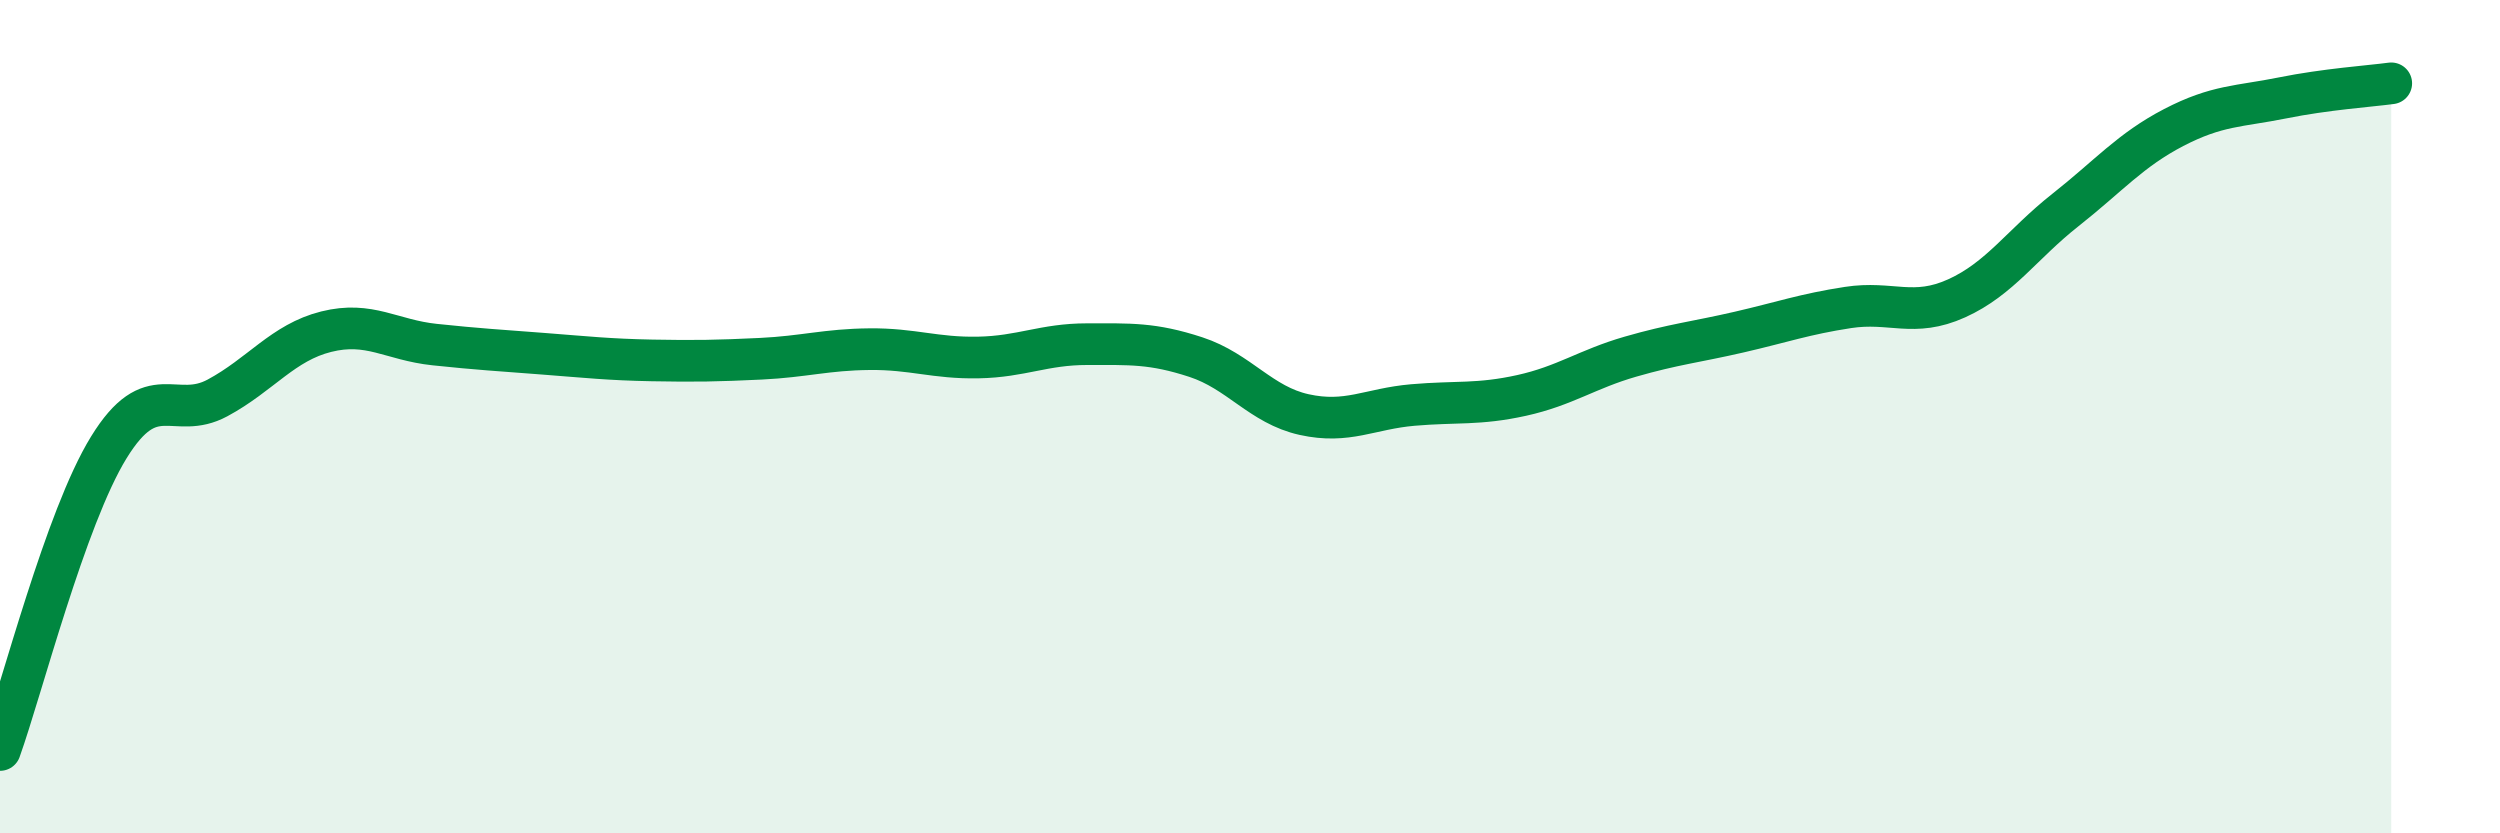
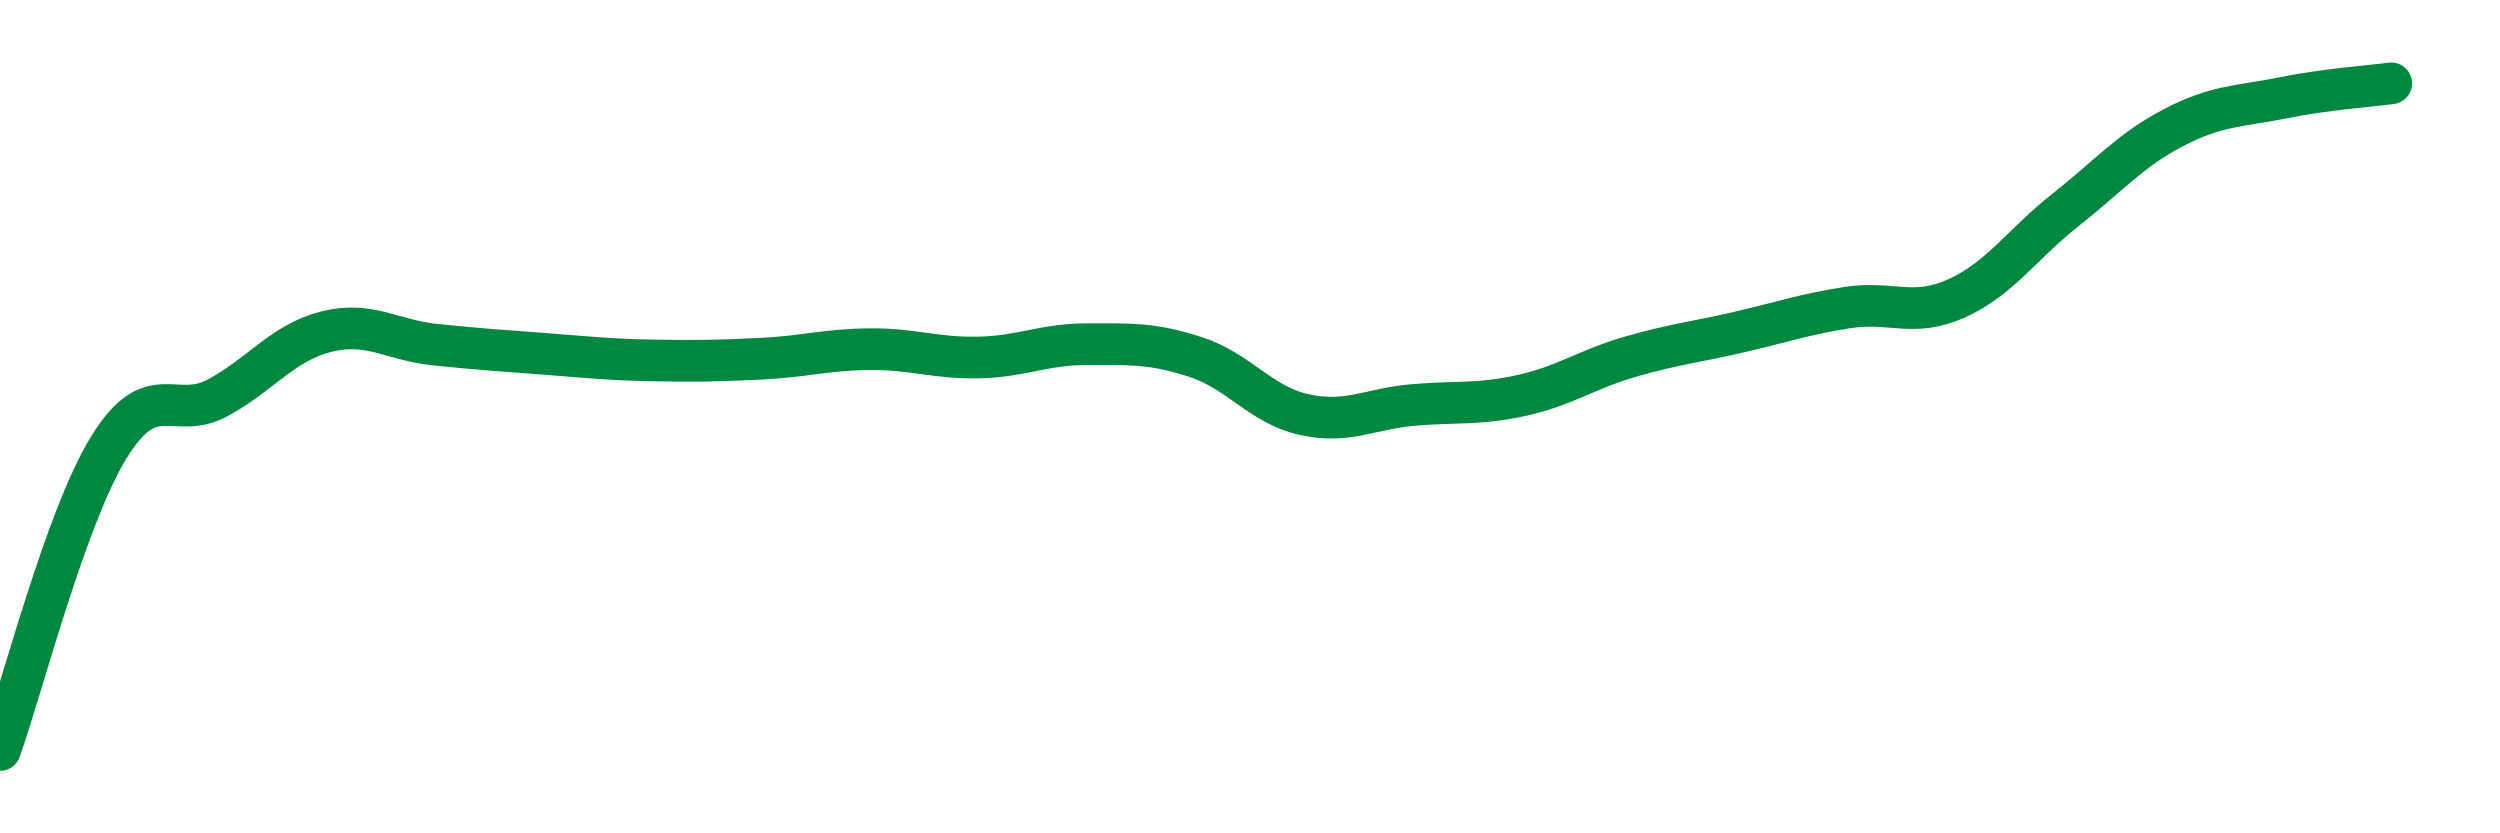
<svg xmlns="http://www.w3.org/2000/svg" width="60" height="20" viewBox="0 0 60 20">
-   <path d="M 0,18 C 0.52,16.55 1.57,12.43 2.61,10.74 C 3.65,9.05 4.18,10.11 5.22,9.55 C 6.26,8.99 6.79,8.22 7.83,7.96 C 8.87,7.7 9.39,8.16 10.43,8.27 C 11.47,8.38 12,8.41 13.04,8.49 C 14.08,8.57 14.61,8.63 15.65,8.65 C 16.69,8.67 17.22,8.66 18.26,8.61 C 19.3,8.56 19.83,8.39 20.87,8.38 C 21.91,8.37 22.44,8.6 23.48,8.58 C 24.52,8.56 25.05,8.26 26.09,8.26 C 27.13,8.26 27.66,8.23 28.7,8.57 C 29.74,8.91 30.26,9.72 31.3,9.95 C 32.34,10.18 32.87,9.81 33.91,9.72 C 34.95,9.63 35.48,9.72 36.52,9.49 C 37.56,9.26 38.09,8.86 39.13,8.56 C 40.17,8.26 40.7,8.21 41.74,7.97 C 42.78,7.73 43.31,7.54 44.35,7.38 C 45.39,7.22 45.92,7.63 46.96,7.16 C 48,6.69 48.53,5.86 49.57,5.04 C 50.61,4.22 51.13,3.6 52.17,3.06 C 53.21,2.52 53.74,2.56 54.78,2.35 C 55.82,2.14 56.87,2.07 57.39,2L57.39 20L0 20Z" fill="#008740" opacity="0.1" stroke-linecap="round" stroke-linejoin="round" />
  <path d="M 0,18 C 0.52,16.55 1.57,12.43 2.61,10.74 C 3.65,9.05 4.18,10.11 5.22,9.55 C 6.26,8.99 6.79,8.22 7.83,7.96 C 8.87,7.7 9.39,8.16 10.43,8.27 C 11.47,8.38 12,8.41 13.04,8.49 C 14.08,8.57 14.61,8.63 15.65,8.65 C 16.69,8.67 17.22,8.66 18.26,8.61 C 19.3,8.56 19.83,8.39 20.87,8.38 C 21.91,8.37 22.44,8.6 23.48,8.58 C 24.52,8.56 25.05,8.26 26.09,8.26 C 27.13,8.26 27.66,8.23 28.7,8.57 C 29.74,8.91 30.26,9.72 31.3,9.95 C 32.34,10.18 32.87,9.81 33.91,9.72 C 34.95,9.63 35.48,9.72 36.52,9.49 C 37.56,9.26 38.09,8.86 39.13,8.56 C 40.17,8.26 40.7,8.21 41.74,7.97 C 42.78,7.73 43.31,7.54 44.35,7.38 C 45.39,7.22 45.92,7.63 46.96,7.16 C 48,6.69 48.53,5.86 49.57,5.04 C 50.61,4.22 51.13,3.6 52.17,3.06 C 53.21,2.52 53.74,2.56 54.78,2.35 C 55.82,2.14 56.87,2.07 57.39,2" stroke="#008740" stroke-width="1" fill="none" stroke-linecap="round" stroke-linejoin="round" />
</svg>